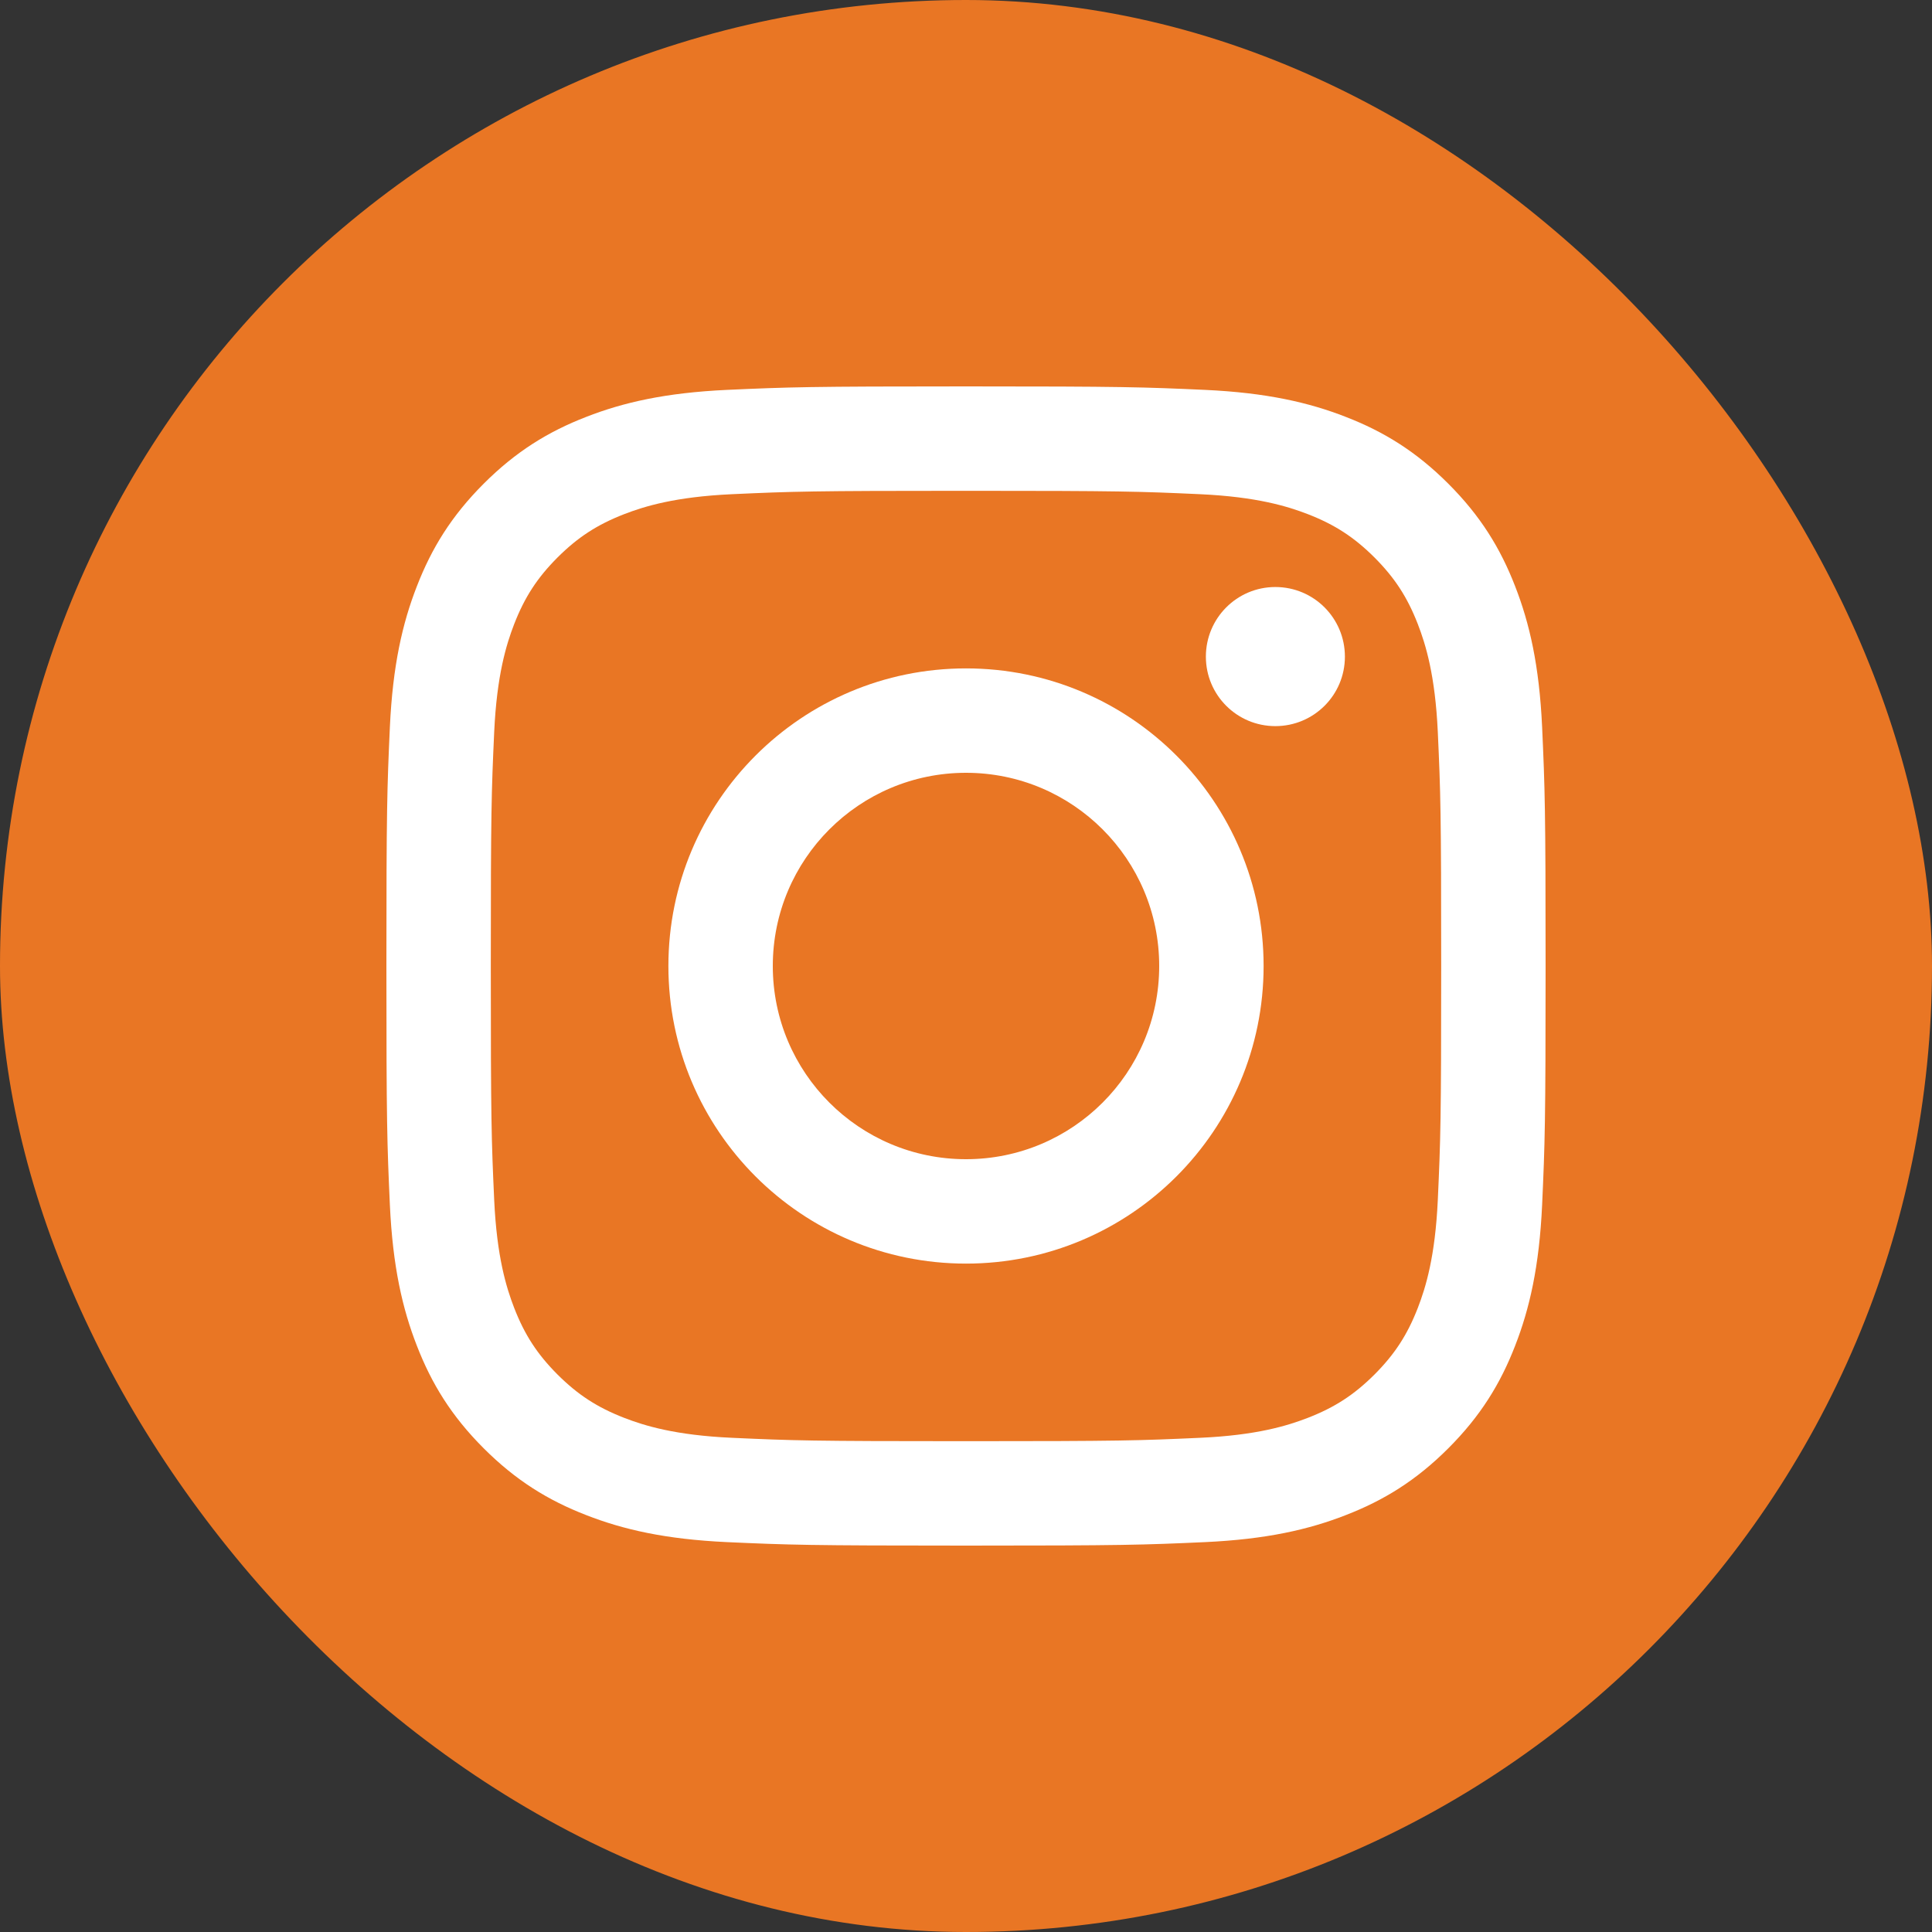
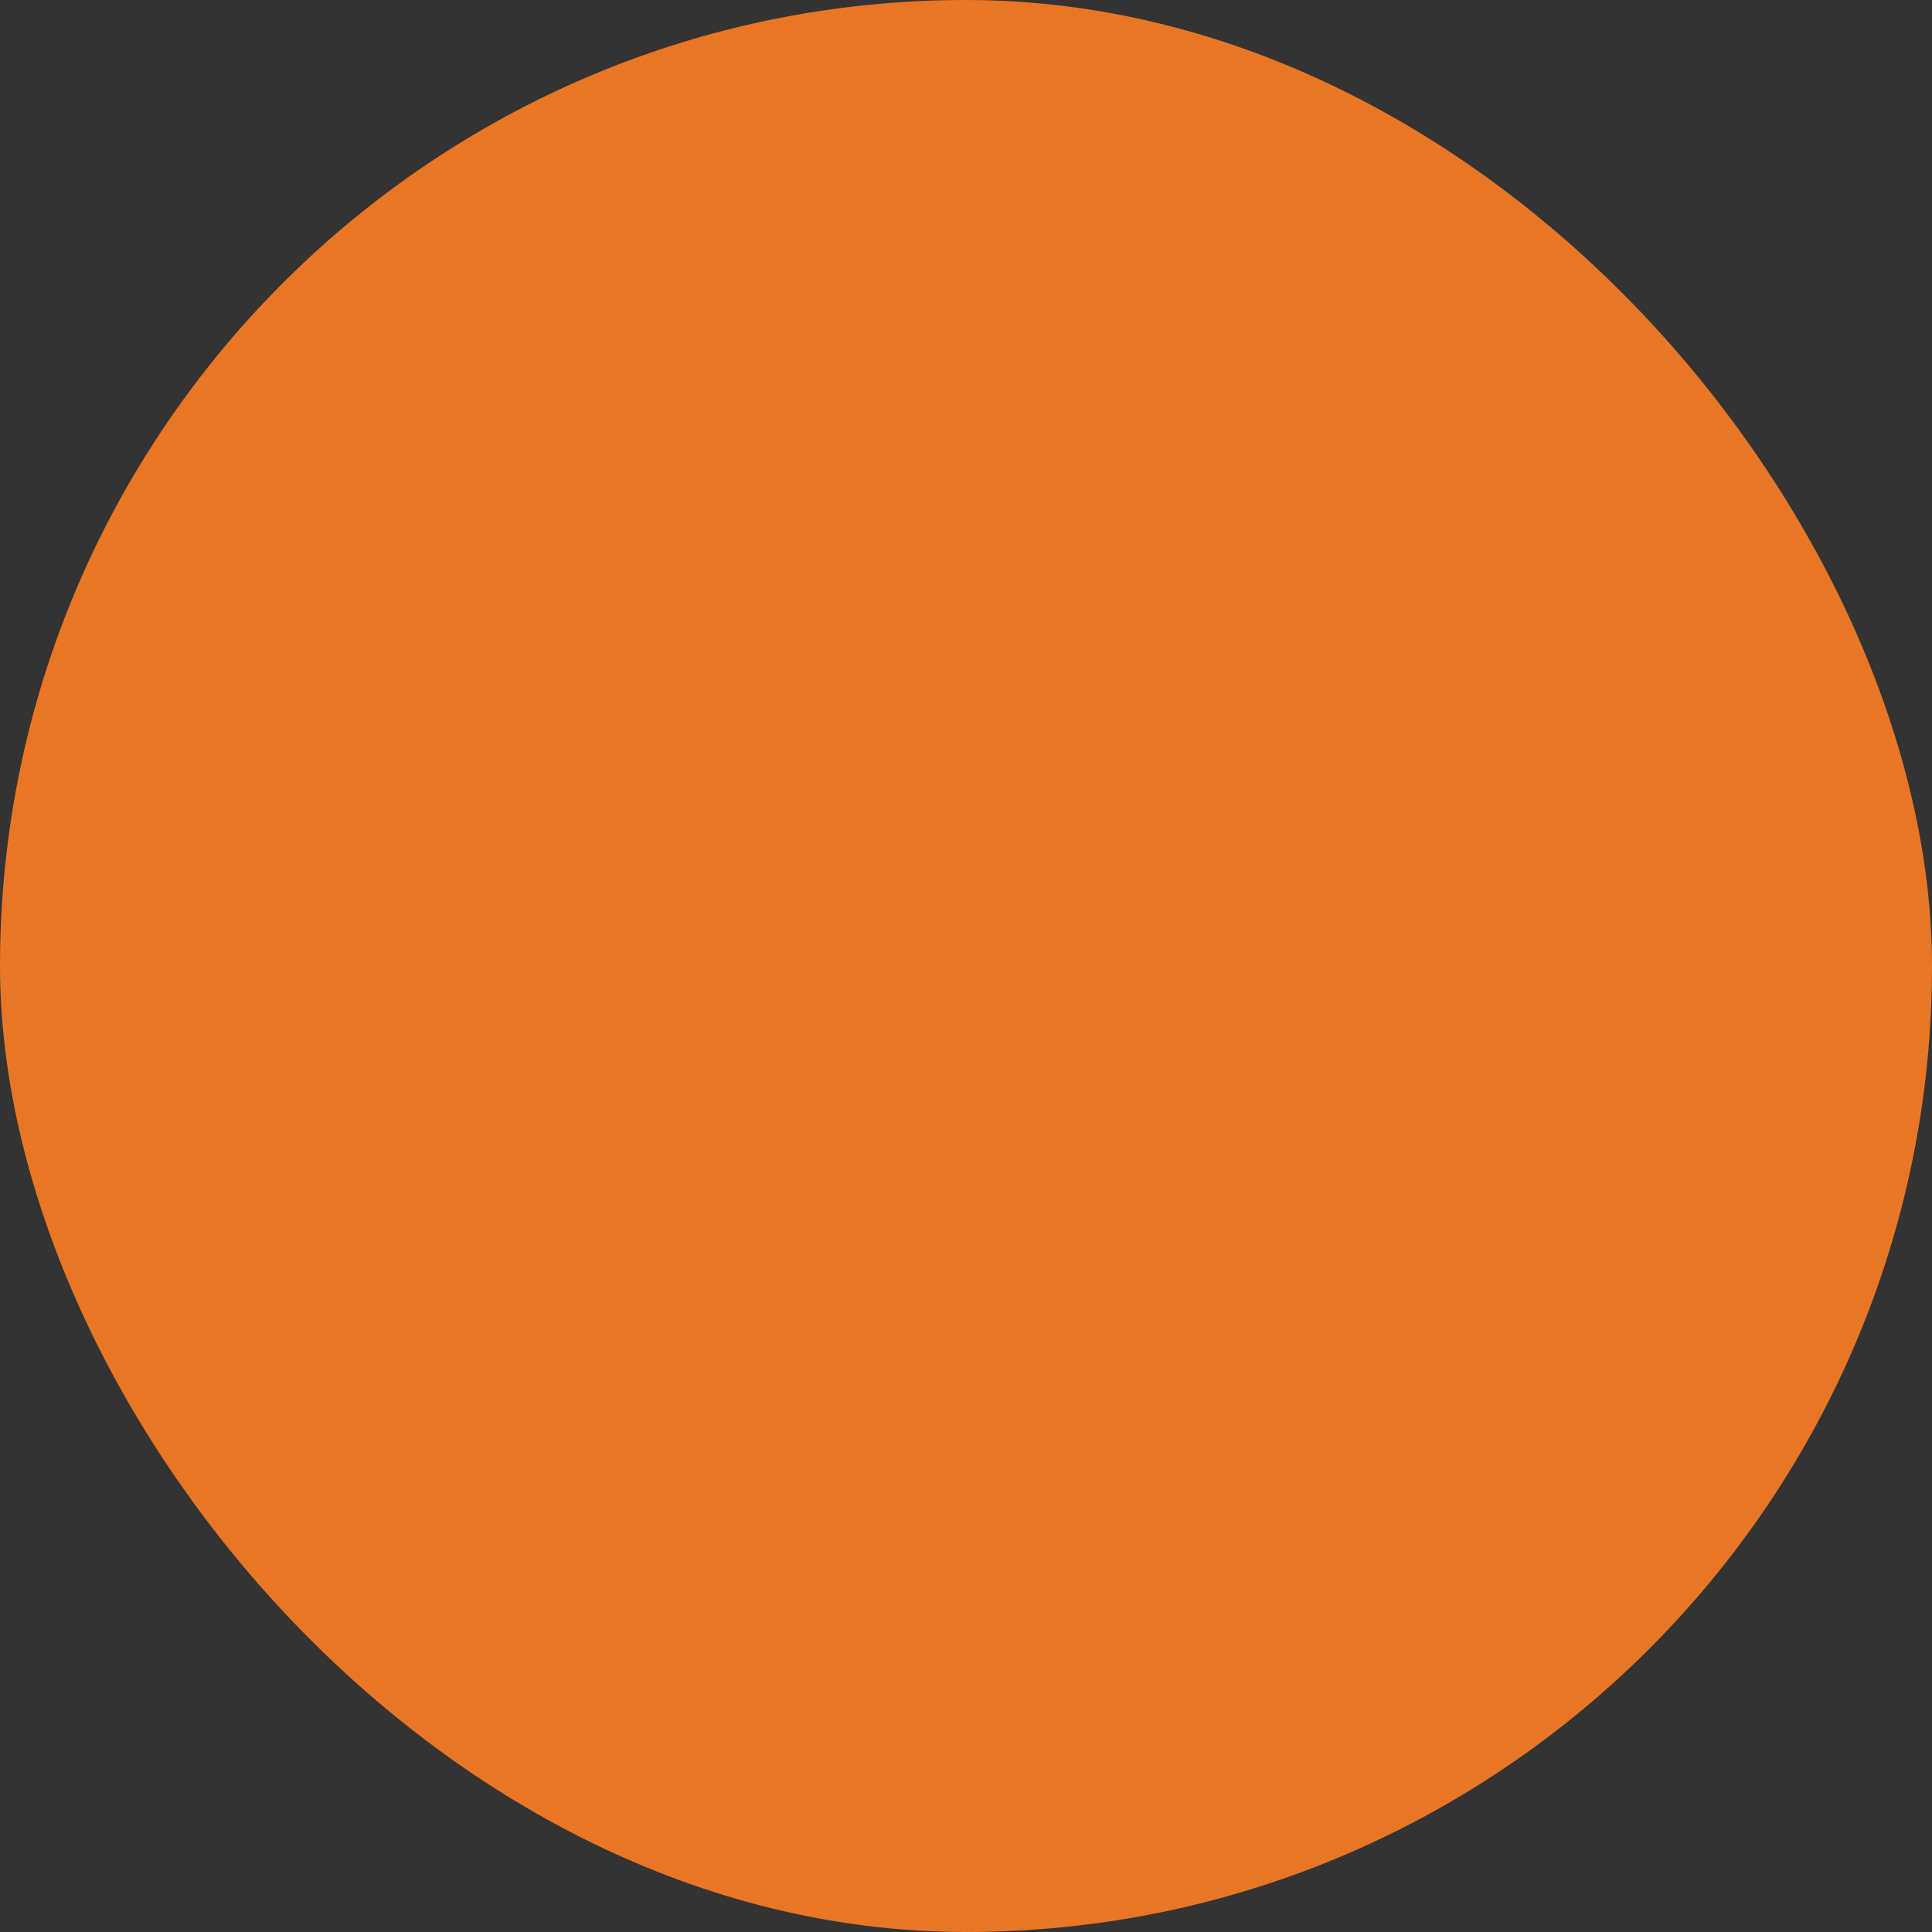
<svg xmlns="http://www.w3.org/2000/svg" width="25px" height="25px" viewBox="0 0 25 25" version="1.1">
  <rect x="0" y="0" width="25" height="25" fill="#333333" stroke="none" />
  <title>fb copy</title>
  <desc>Created with Sketch.</desc>
  <g id="Symbols" stroke="none" stroke-width="1" fill="none" fill-rule="evenodd">
    <g id="Header-1280" transform="translate(-1153, -53)">
      <g id="fb-copy" transform="translate(1153, 53)">
        <rect id="Rectangle" fill="#E97624" x="0" y="0" width="25" height="25" rx="12.5" />
        <g id="Group-8" transform="translate(5, 5)" fill="#FFFFFF">
          <g id="Group" transform="translate(0, -0)">
-             <path d="M7.5,0 C5.463,0 5.208,0.009 4.408,0.045 C3.61,0.082 3.064,0.208 2.587,0.394 C2.094,0.585 1.676,0.842 1.259,1.259 C0.842,1.676 0.585,2.094 0.394,2.587 C0.208,3.064 0.082,3.61 0.045,4.408 C0.009,5.208 -1.77635684e-15,5.463 -1.77635684e-15,7.5 C-1.77635684e-15,9.537 0.009,9.792 0.045,10.592 C0.082,11.39 0.208,11.936 0.394,12.413 C0.585,12.906 0.842,13.324 1.259,13.741 C1.676,14.158 2.094,14.415 2.587,14.606 C3.064,14.792 3.61,14.918 4.408,14.955 C5.208,14.991 5.463,15 7.5,15 C9.537,15 9.792,14.991 10.592,14.955 C11.39,14.918 11.936,14.792 12.413,14.606 C12.906,14.415 13.324,14.158 13.741,13.741 C14.158,13.324 14.415,12.906 14.606,12.413 C14.792,11.936 14.918,11.39 14.955,10.592 C14.991,9.792 15,9.537 15,7.5 C15,5.463 14.991,5.208 14.955,4.408 C14.918,3.61 14.792,3.064 14.606,2.587 C14.415,2.094 14.158,1.676 13.741,1.259 C13.324,0.842 12.906,0.585 12.413,0.394 C11.936,0.208 11.39,0.082 10.592,0.045 C9.792,0.009 9.537,0 7.5,0 M7.5,1.351 C9.503,1.351 9.74,1.359 10.531,1.395 C11.262,1.429 11.659,1.551 11.923,1.653 C12.273,1.789 12.523,1.952 12.786,2.214 C13.048,2.477 13.211,2.727 13.347,3.077 C13.449,3.341 13.571,3.738 13.605,4.469 C13.641,5.26 13.649,5.497 13.649,7.5 C13.649,9.503 13.641,9.74 13.605,10.531 C13.571,11.262 13.449,11.659 13.347,11.923 C13.211,12.273 13.048,12.523 12.786,12.786 C12.523,13.048 12.273,13.211 11.923,13.347 C11.659,13.449 11.262,13.572 10.531,13.605 C9.74,13.641 9.503,13.649 7.5,13.649 C5.497,13.649 5.26,13.641 4.469,13.605 C3.738,13.572 3.341,13.449 3.077,13.347 C2.727,13.211 2.477,13.048 2.214,12.786 C1.952,12.523 1.789,12.273 1.653,11.923 C1.551,11.659 1.429,11.262 1.395,10.531 C1.359,9.74 1.351,9.503 1.351,7.5 C1.351,5.497 1.359,5.26 1.395,4.469 C1.429,3.738 1.551,3.341 1.653,3.077 C1.789,2.727 1.952,2.477 2.214,2.214 C2.477,1.952 2.727,1.789 3.077,1.653 C3.341,1.551 3.738,1.429 4.469,1.395 C5.26,1.359 5.497,1.351 7.5,1.351" id="Fill-1" />
-             <path d="M7.5,10 C6.119,10 5,8.881 5,7.5 C5,6.119 6.119,5 7.5,5 C8.881,5 10,6.119 10,7.5 C10,8.881 8.881,10 7.5,10 M7.5,3.649 C5.373,3.649 3.649,5.373 3.649,7.5 C3.649,9.627 5.373,11.351 7.5,11.351 C9.627,11.351 11.351,9.627 11.351,7.5 C11.351,5.373 9.627,3.649 7.5,3.649" id="Fill-4" />
-             <path d="M12.403,3.497 C12.403,3.994 12.001,4.396 11.503,4.396 C11.006,4.396 10.604,3.994 10.604,3.497 C10.604,2.999 11.006,2.596 11.503,2.596 C12.001,2.596 12.403,2.999 12.403,3.497" id="Fill-6" />
-           </g>
+             </g>
        </g>
        <g id="icon_fb" />
      </g>
    </g>
  </g>
</svg>